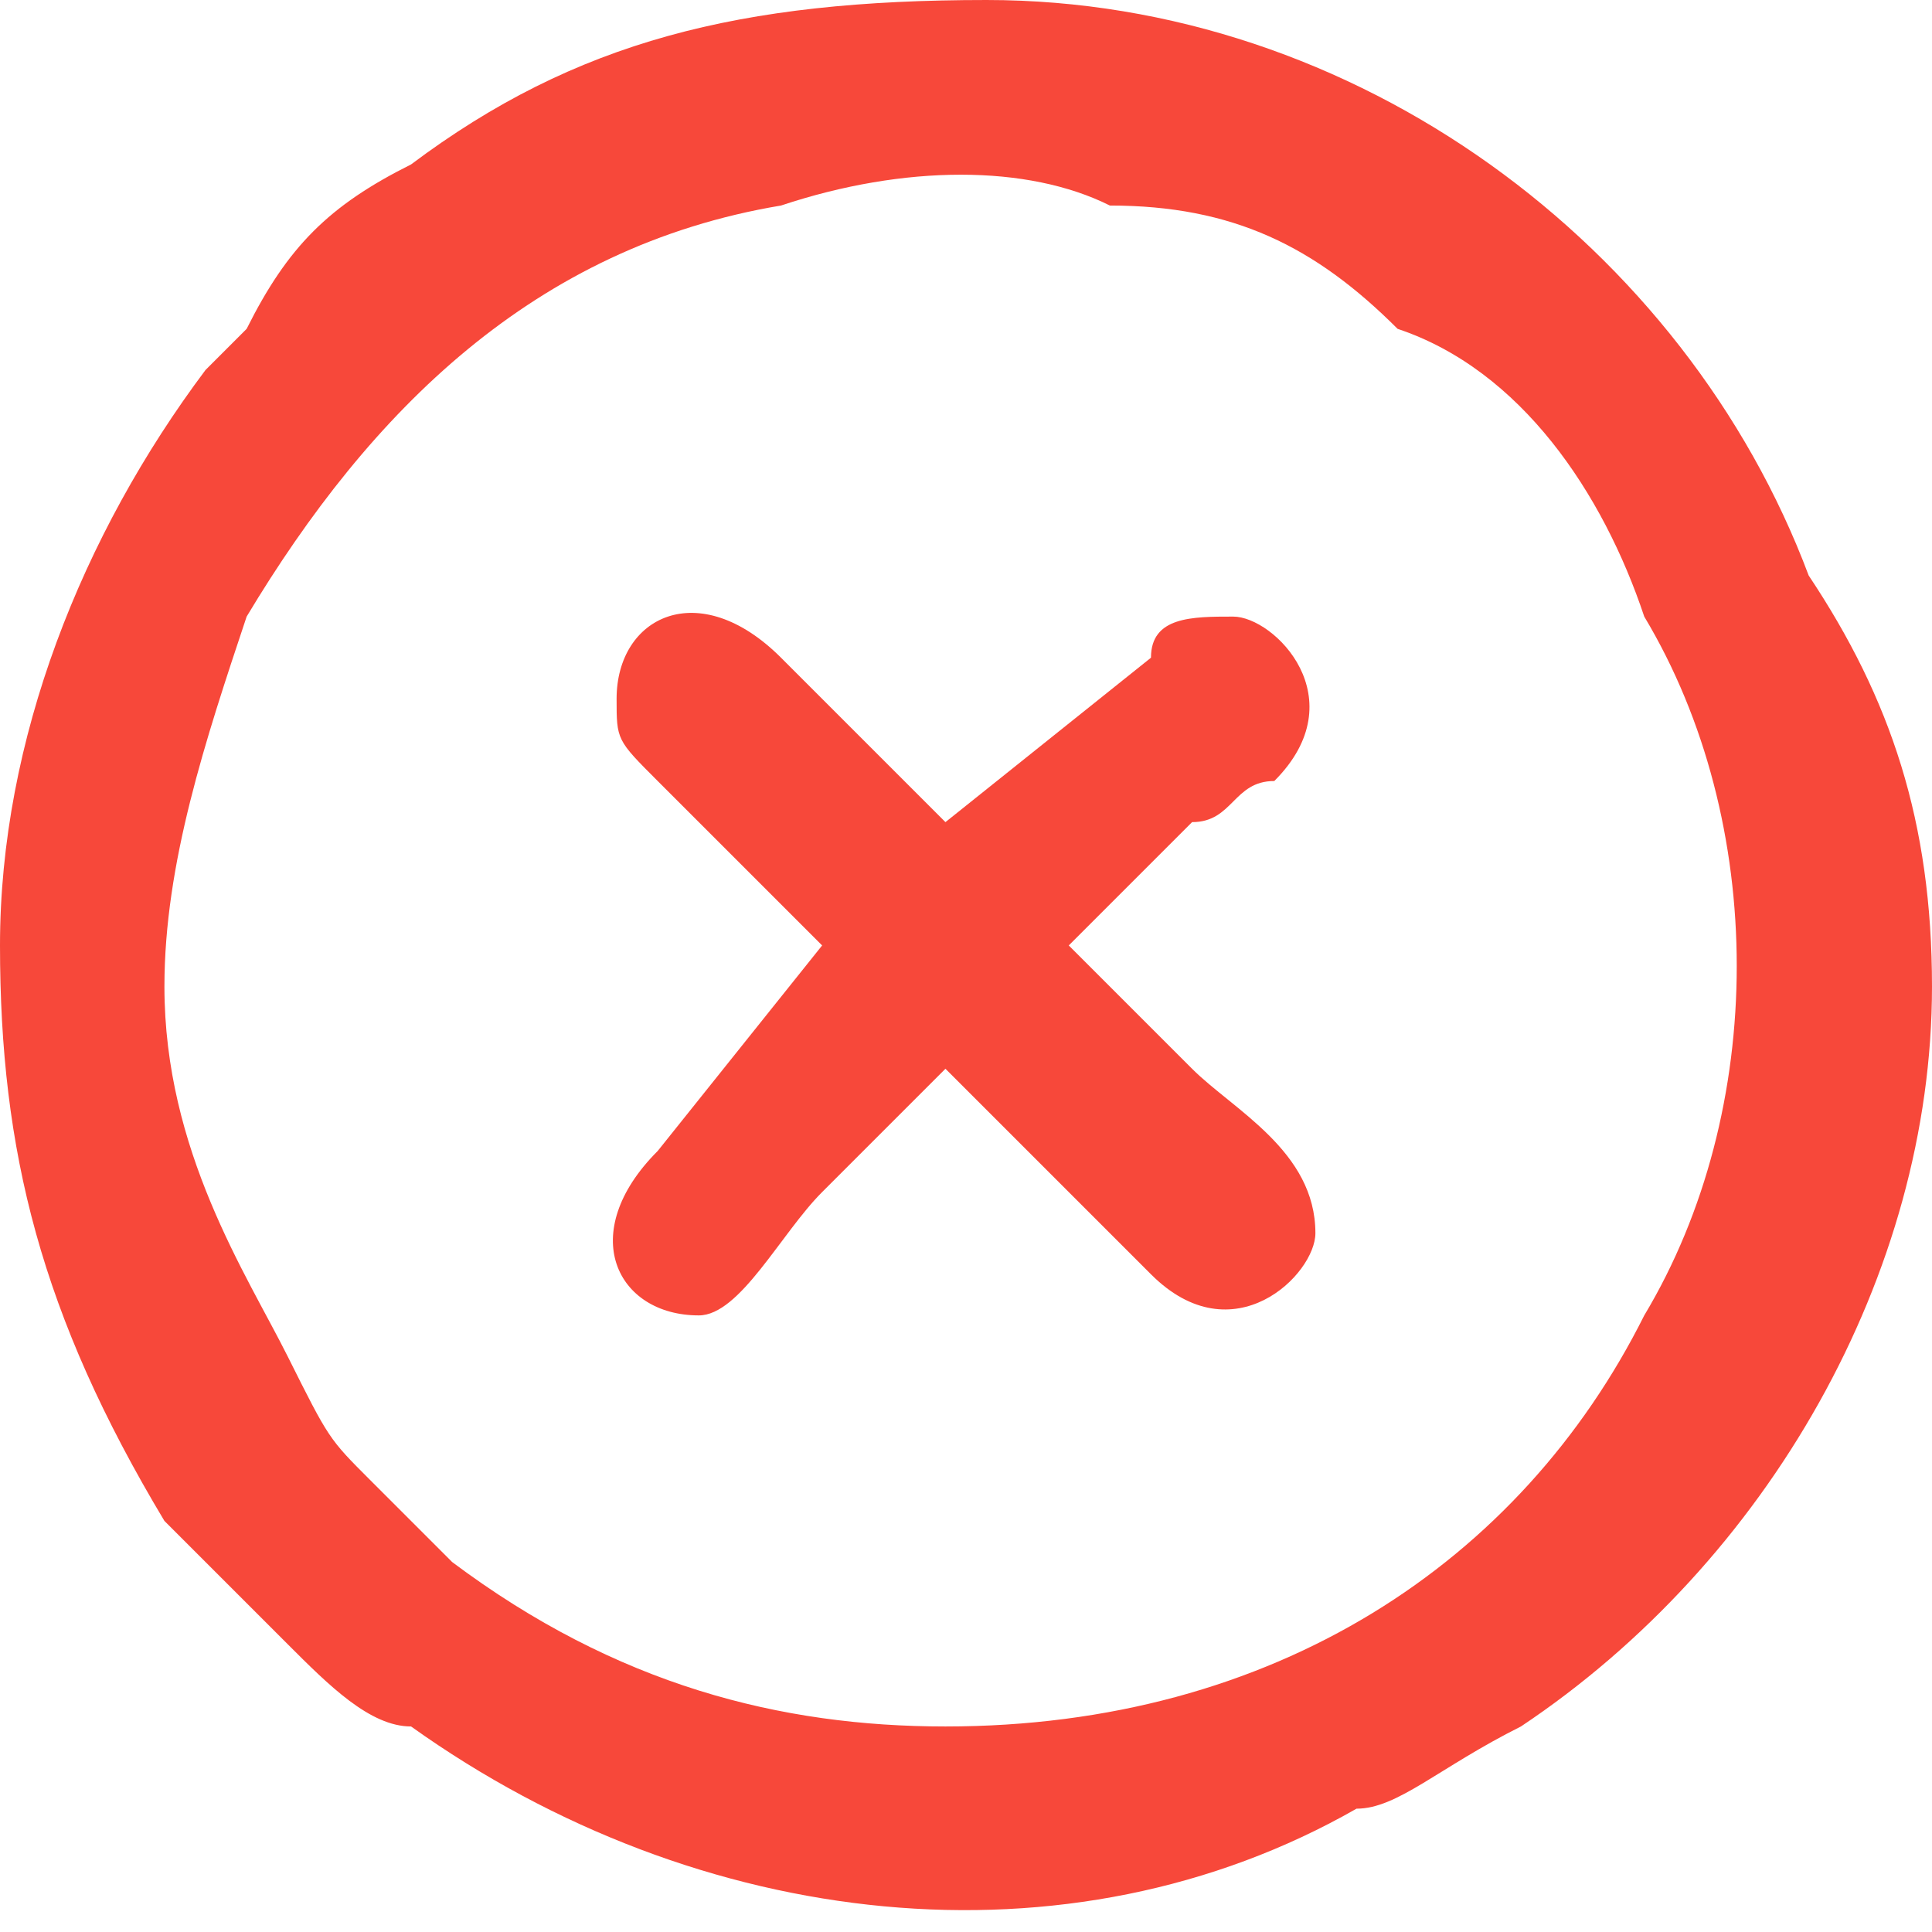
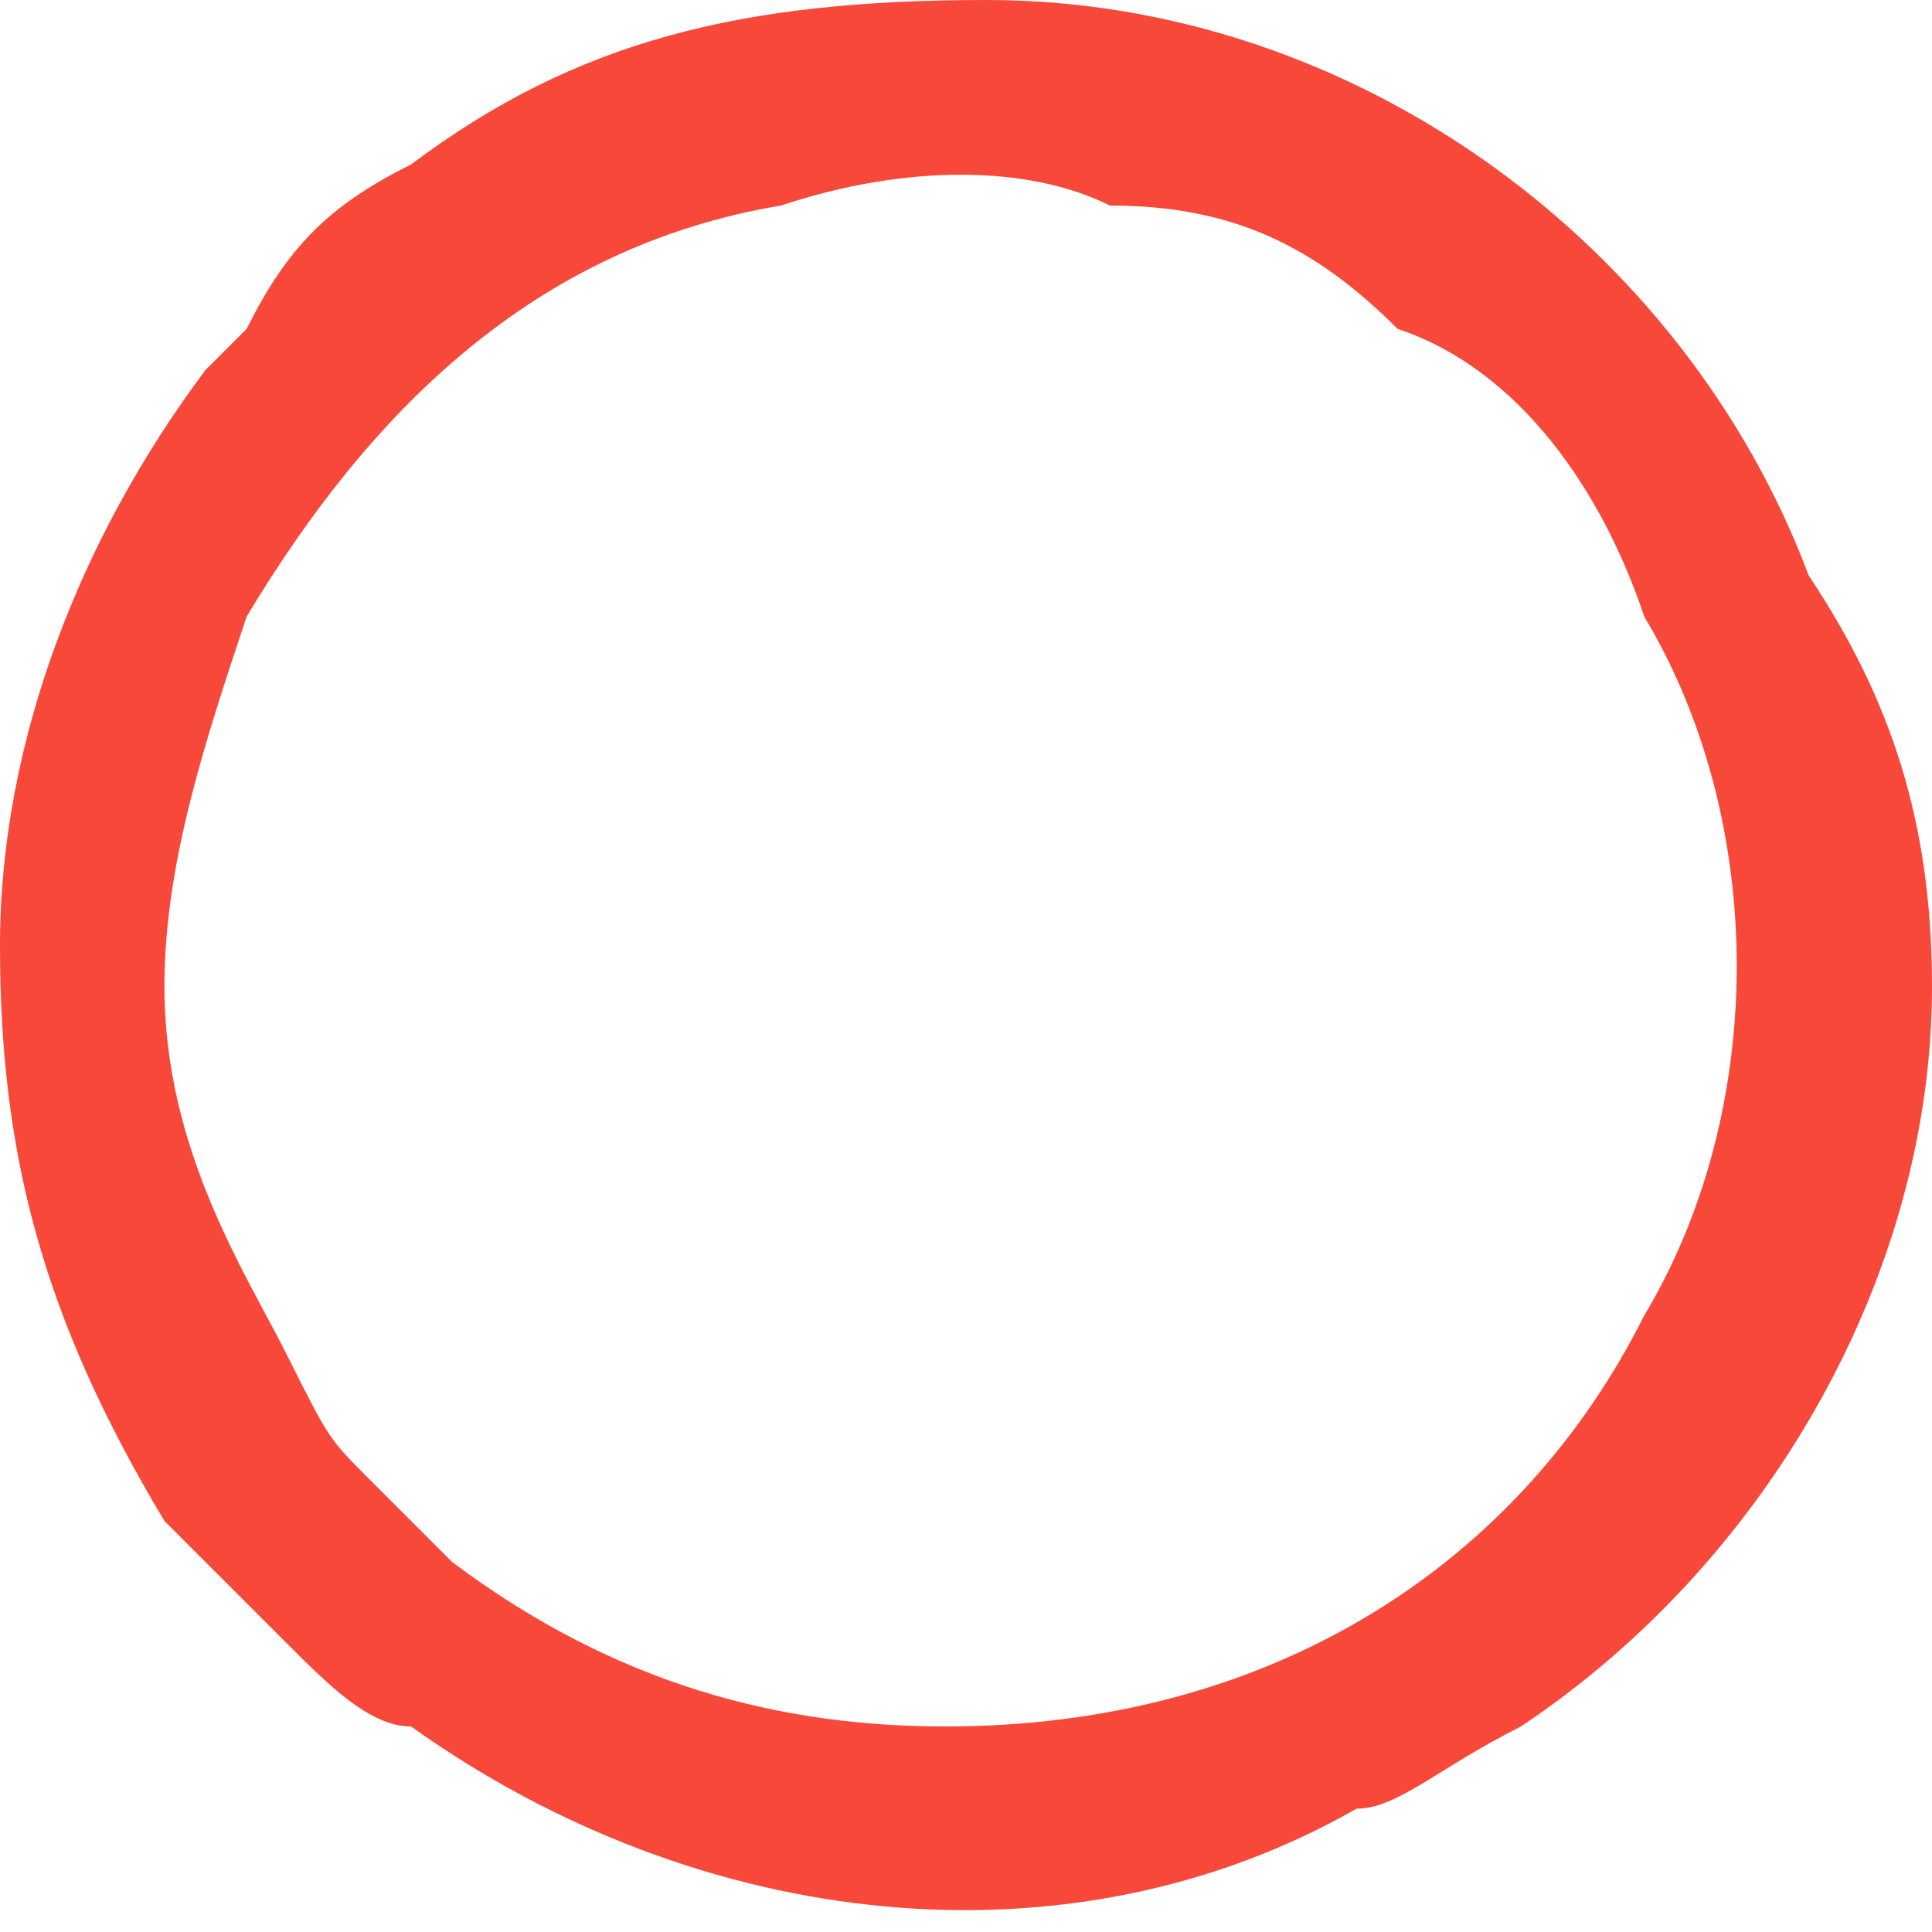
<svg xmlns="http://www.w3.org/2000/svg" xml:space="preserve" width="470px" height="470px" version="1.1" style="shape-rendering:geometricPrecision; text-rendering:geometricPrecision; image-rendering:optimizeQuality; fill-rule:evenodd; clip-rule:evenodd" viewBox="0 0 47 47">
  <defs>
    <style type="text/css"> .fil0 {fill:#F7483A} </style>
  </defs>
  <g id="Слой_x0020_1">
    <g id="_1915108068784">
      <g>
        <path class="fil0" d="M4 24c0,-3 1,-6 2,-9 3,-5 7,-9 13,-10 3,-1 6,-1 8,0 3,0 5,1 7,3 3,1 5,4 6,7 3,5 3,12 0,17 -3,6 -9,10 -17,10 -4,0 -8,-1 -12,-4l-1 -1c0,0 -1,-1 -1,-1 -1,-1 -1,-1 -2,-3 -1,-2 -3,-5 -3,-9zm-4 -1c0,5 1,9 4,14 1,1 2,2 3,3 1,1 2,2 3,2 7,5 16,6 23,2 1,0 2,-1 4,-2 6,-4 10,-11 10,-18 0,-4 -1,-7 -3,-10 -3,-8 -11,-14 -20,-14 -6,0 -10,1 -14,4 -2,1 -3,2 -4,4l-1 1c-3,4 -5,9 -5,14z" />
-         <path class="fil0" d="M15 17c0,1 0,1 1,2l4 4 -4 5c-2,2 -1,4 1,4 1,0 2,-2 3,-3l3 -3 5 5c2,2 4,0 4,-1 0,-2 -2,-3 -3,-4l-3 -3 3 -3c1,0 1,-1 2,-1 2,-2 0,-4 -1,-4 -1,0 -2,0 -2,1l-5 4 -4 -4c-2,-2 -4,-1 -4,1z" />
      </g>
    </g>
  </g>
</svg>